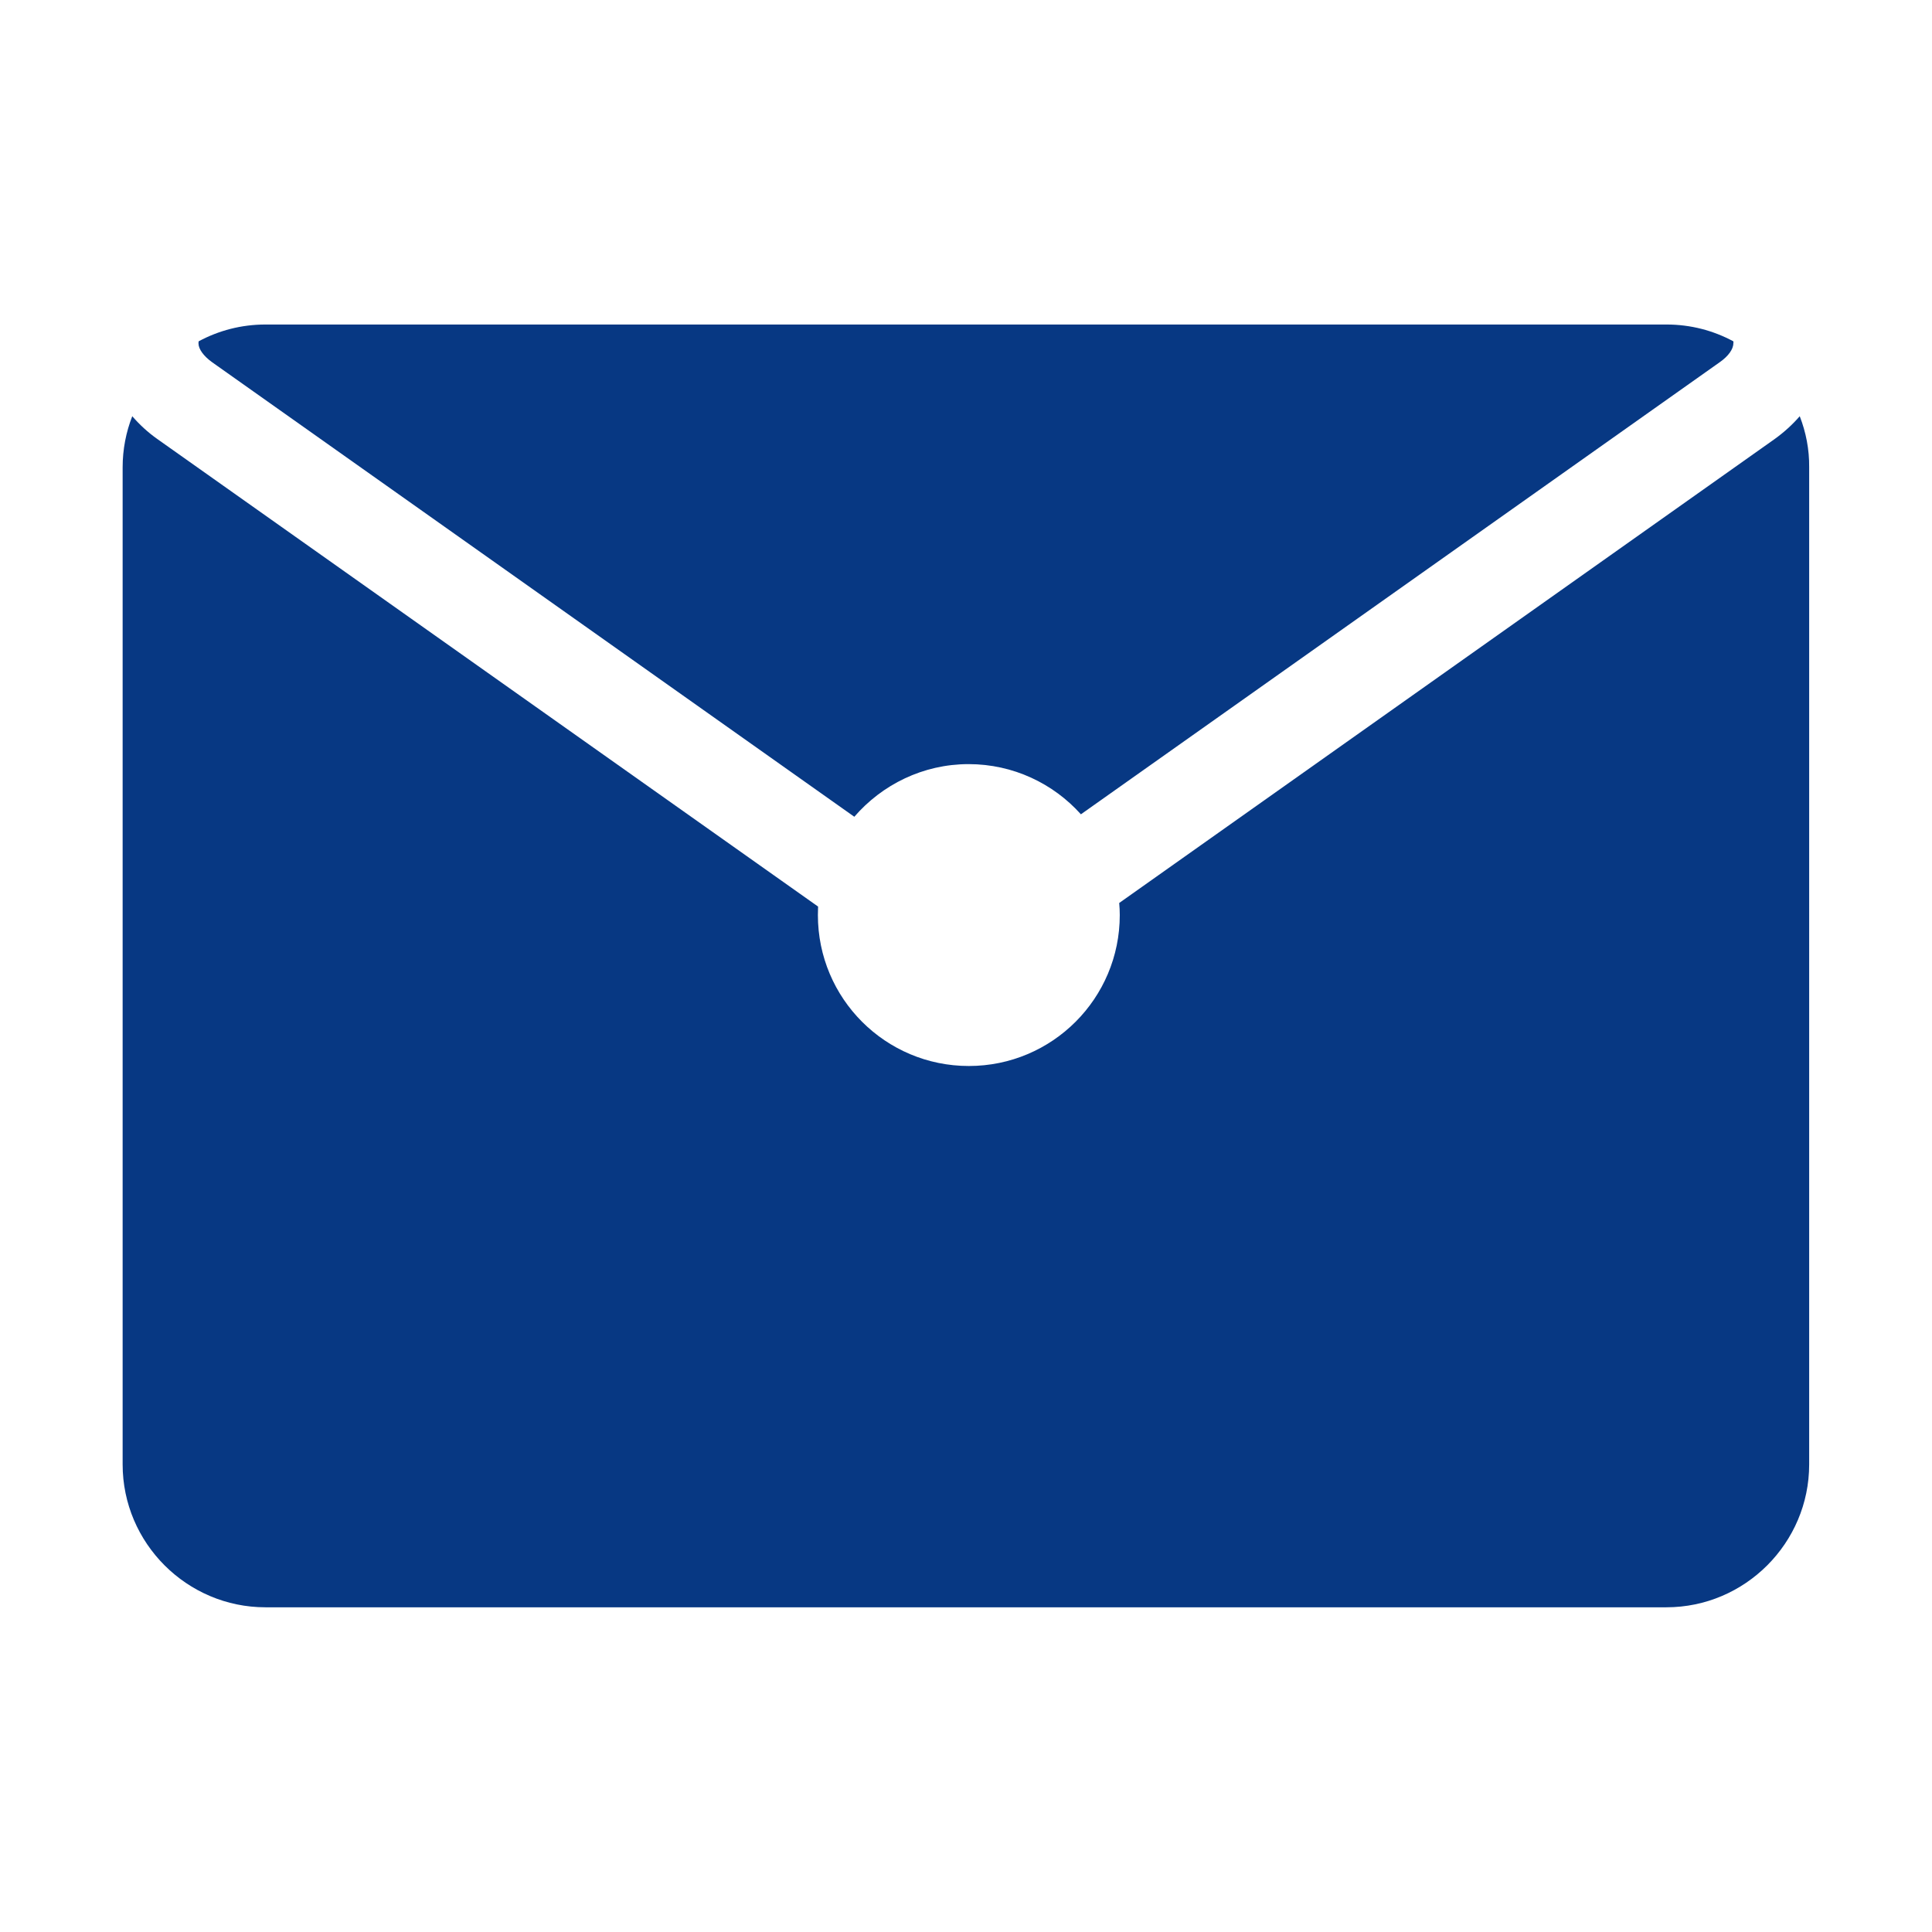
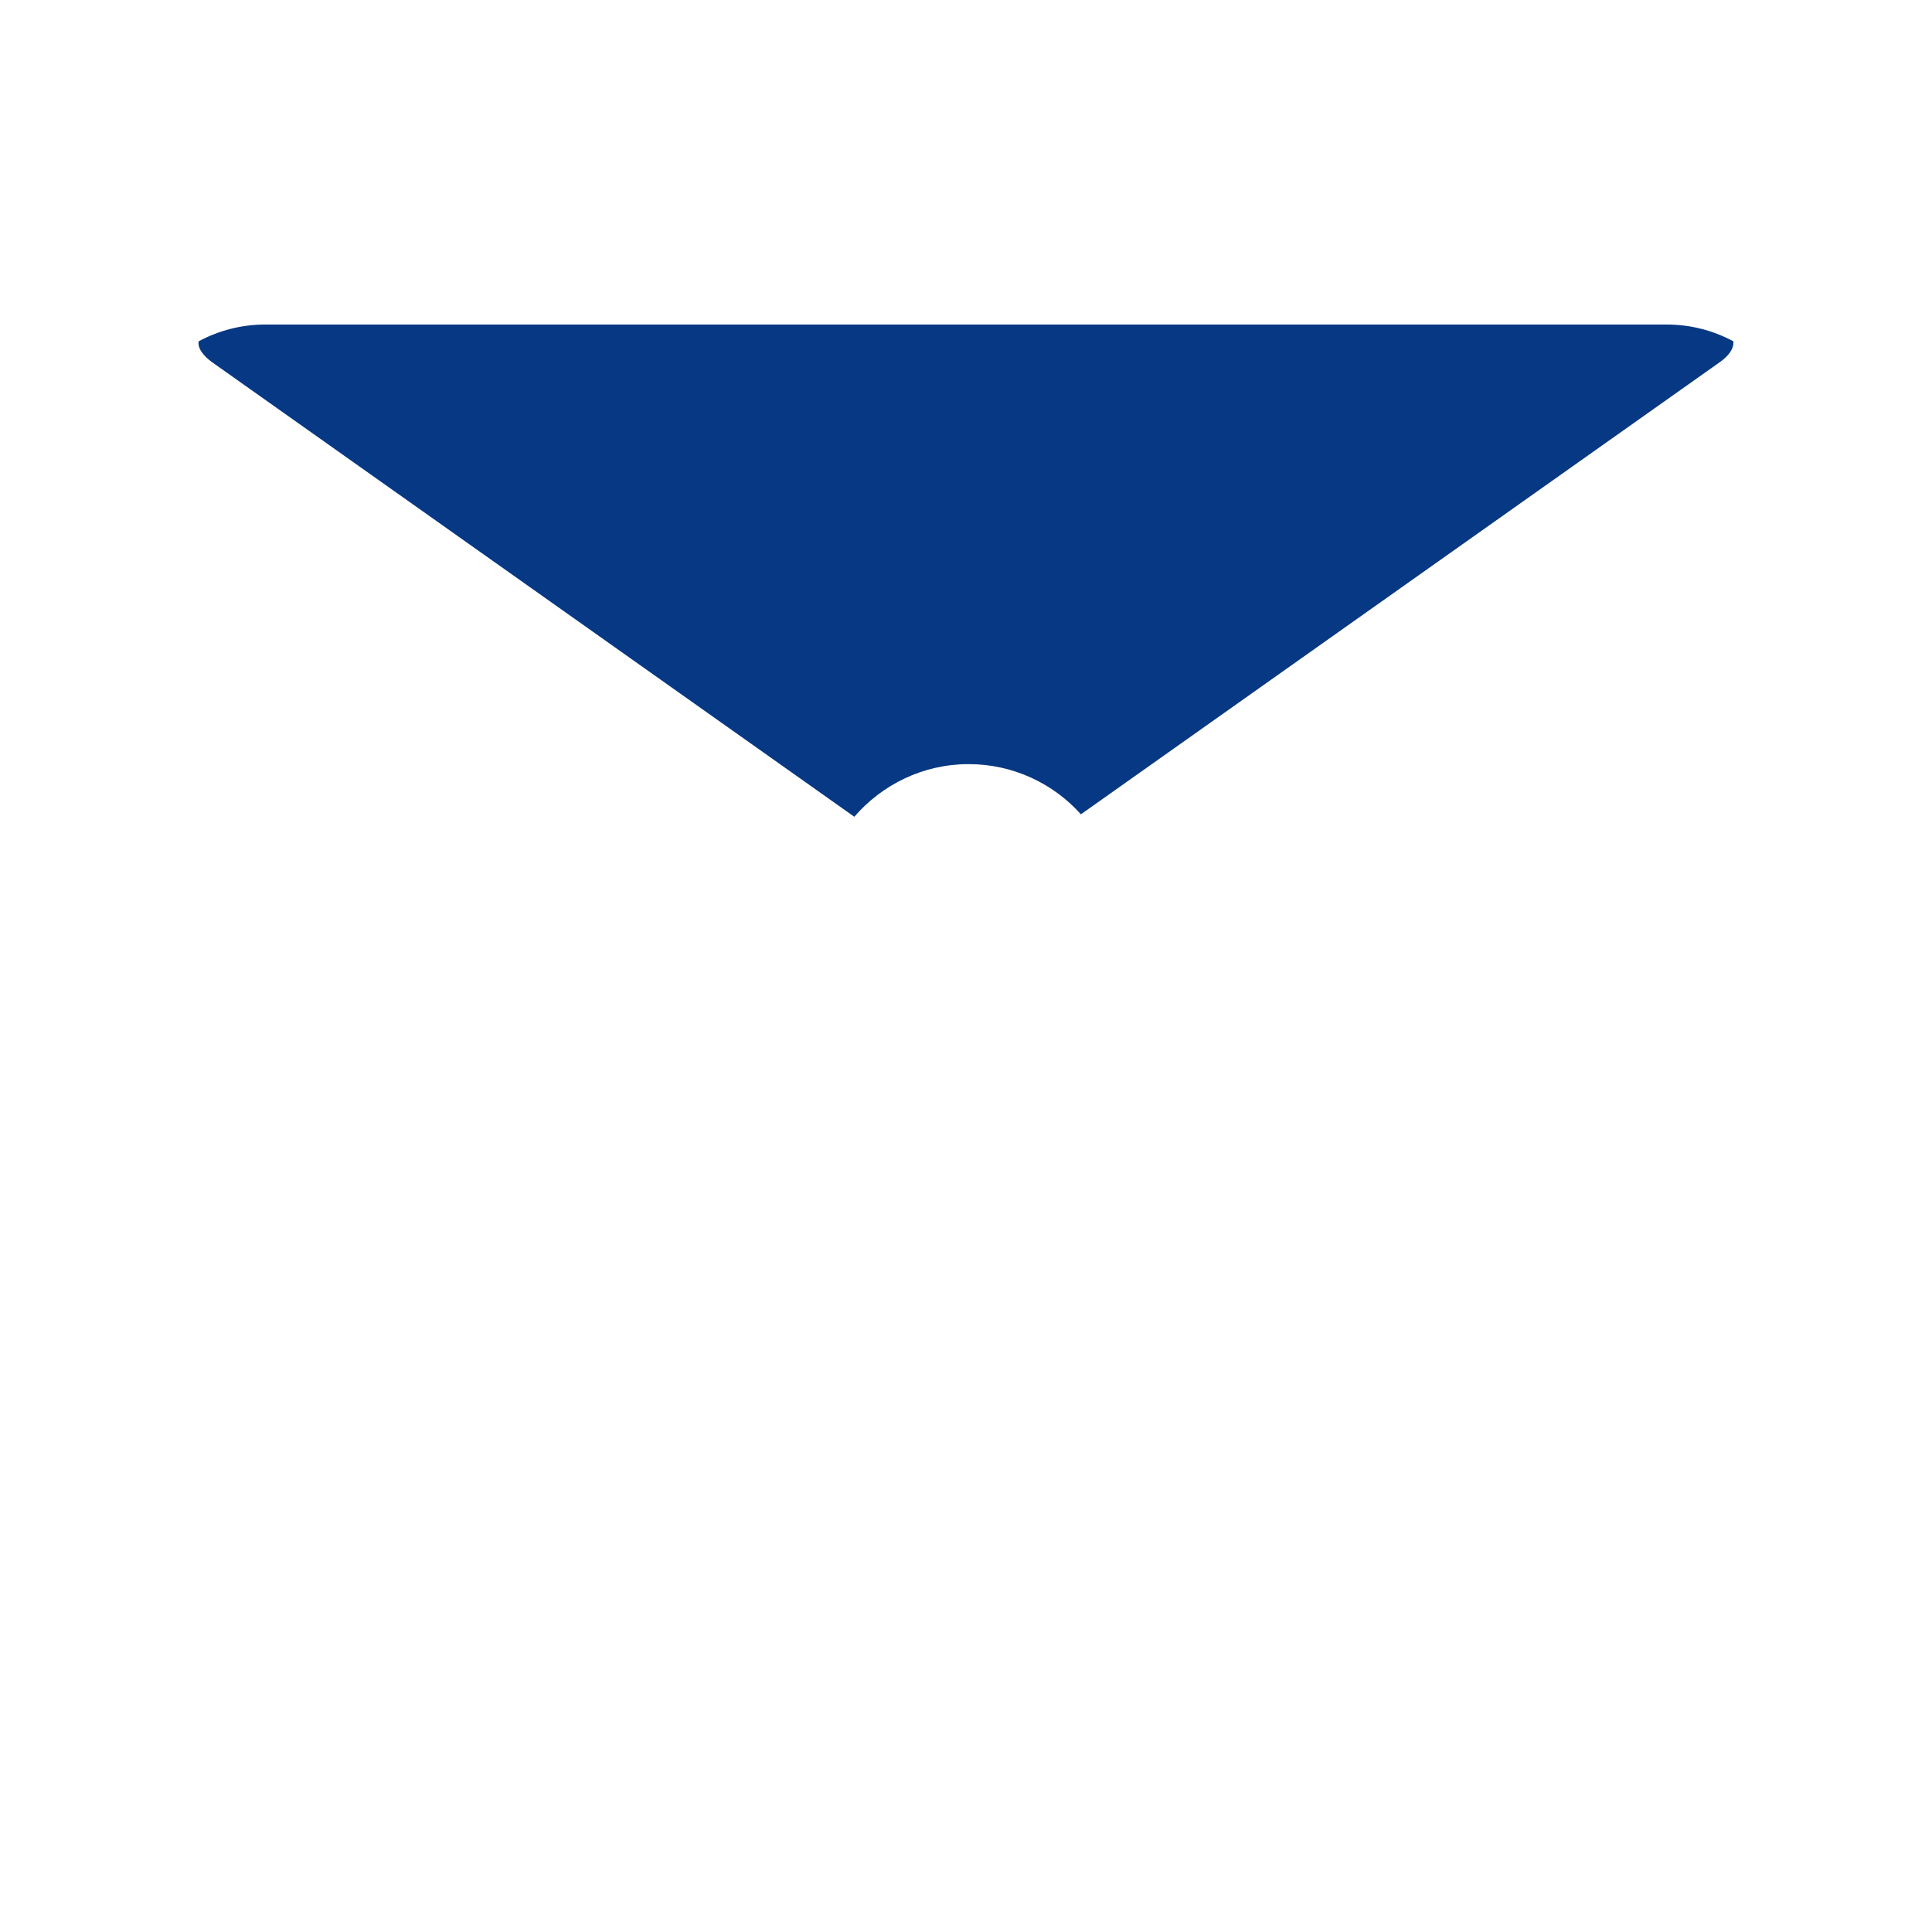
<svg xmlns="http://www.w3.org/2000/svg" t="1740361820534" class="icon" viewBox="0 0 1024 1024" version="1.1" p-id="2938" width="30" height="30">
-   <path d="M953.9 220.6c-3.8 4.4-8.3 8.5-13.3 12.1L593.2 478.6c0.2 2.1 0.3 4.3 0.3 6.4 0 44.2-35.8 80-80 80s-80-35.8-80-80c0-1.5 0.1-3 0.1-4.5L83.4 232.7c-5.1-3.6-9.5-7.7-13.3-12.1-3.3 8.4-5.1 17.6-5.1 27.1v528.5c0 41.7 34.1 75.7 75.7 75.7h742.5c41.7 0 75.7-34.1 75.7-75.7V247.7c0.1-9.5-1.7-18.6-5-27.1z" p-id="2939" fill="#073883" />
  <path d="M918.7 180.9c-10.6-5.7-22.6-8.9-35.4-8.9H140.7c-12.8 0-24.8 3.2-35.4 8.9-0.1 0.4-0.1 0.8-0.1 1.1 0 3 2.7 6.7 7.1 9.9l340.5 241c14.7-17 36.4-27.9 60.6-27.9 23.6 0 44.9 10.3 59.5 26.6l338.7-239.7c4.4-3.1 7.1-6.8 7.1-9.9 0.1-0.4 0.1-0.7 0-1.1z" p-id="2940" fill="#073883" />
</svg>